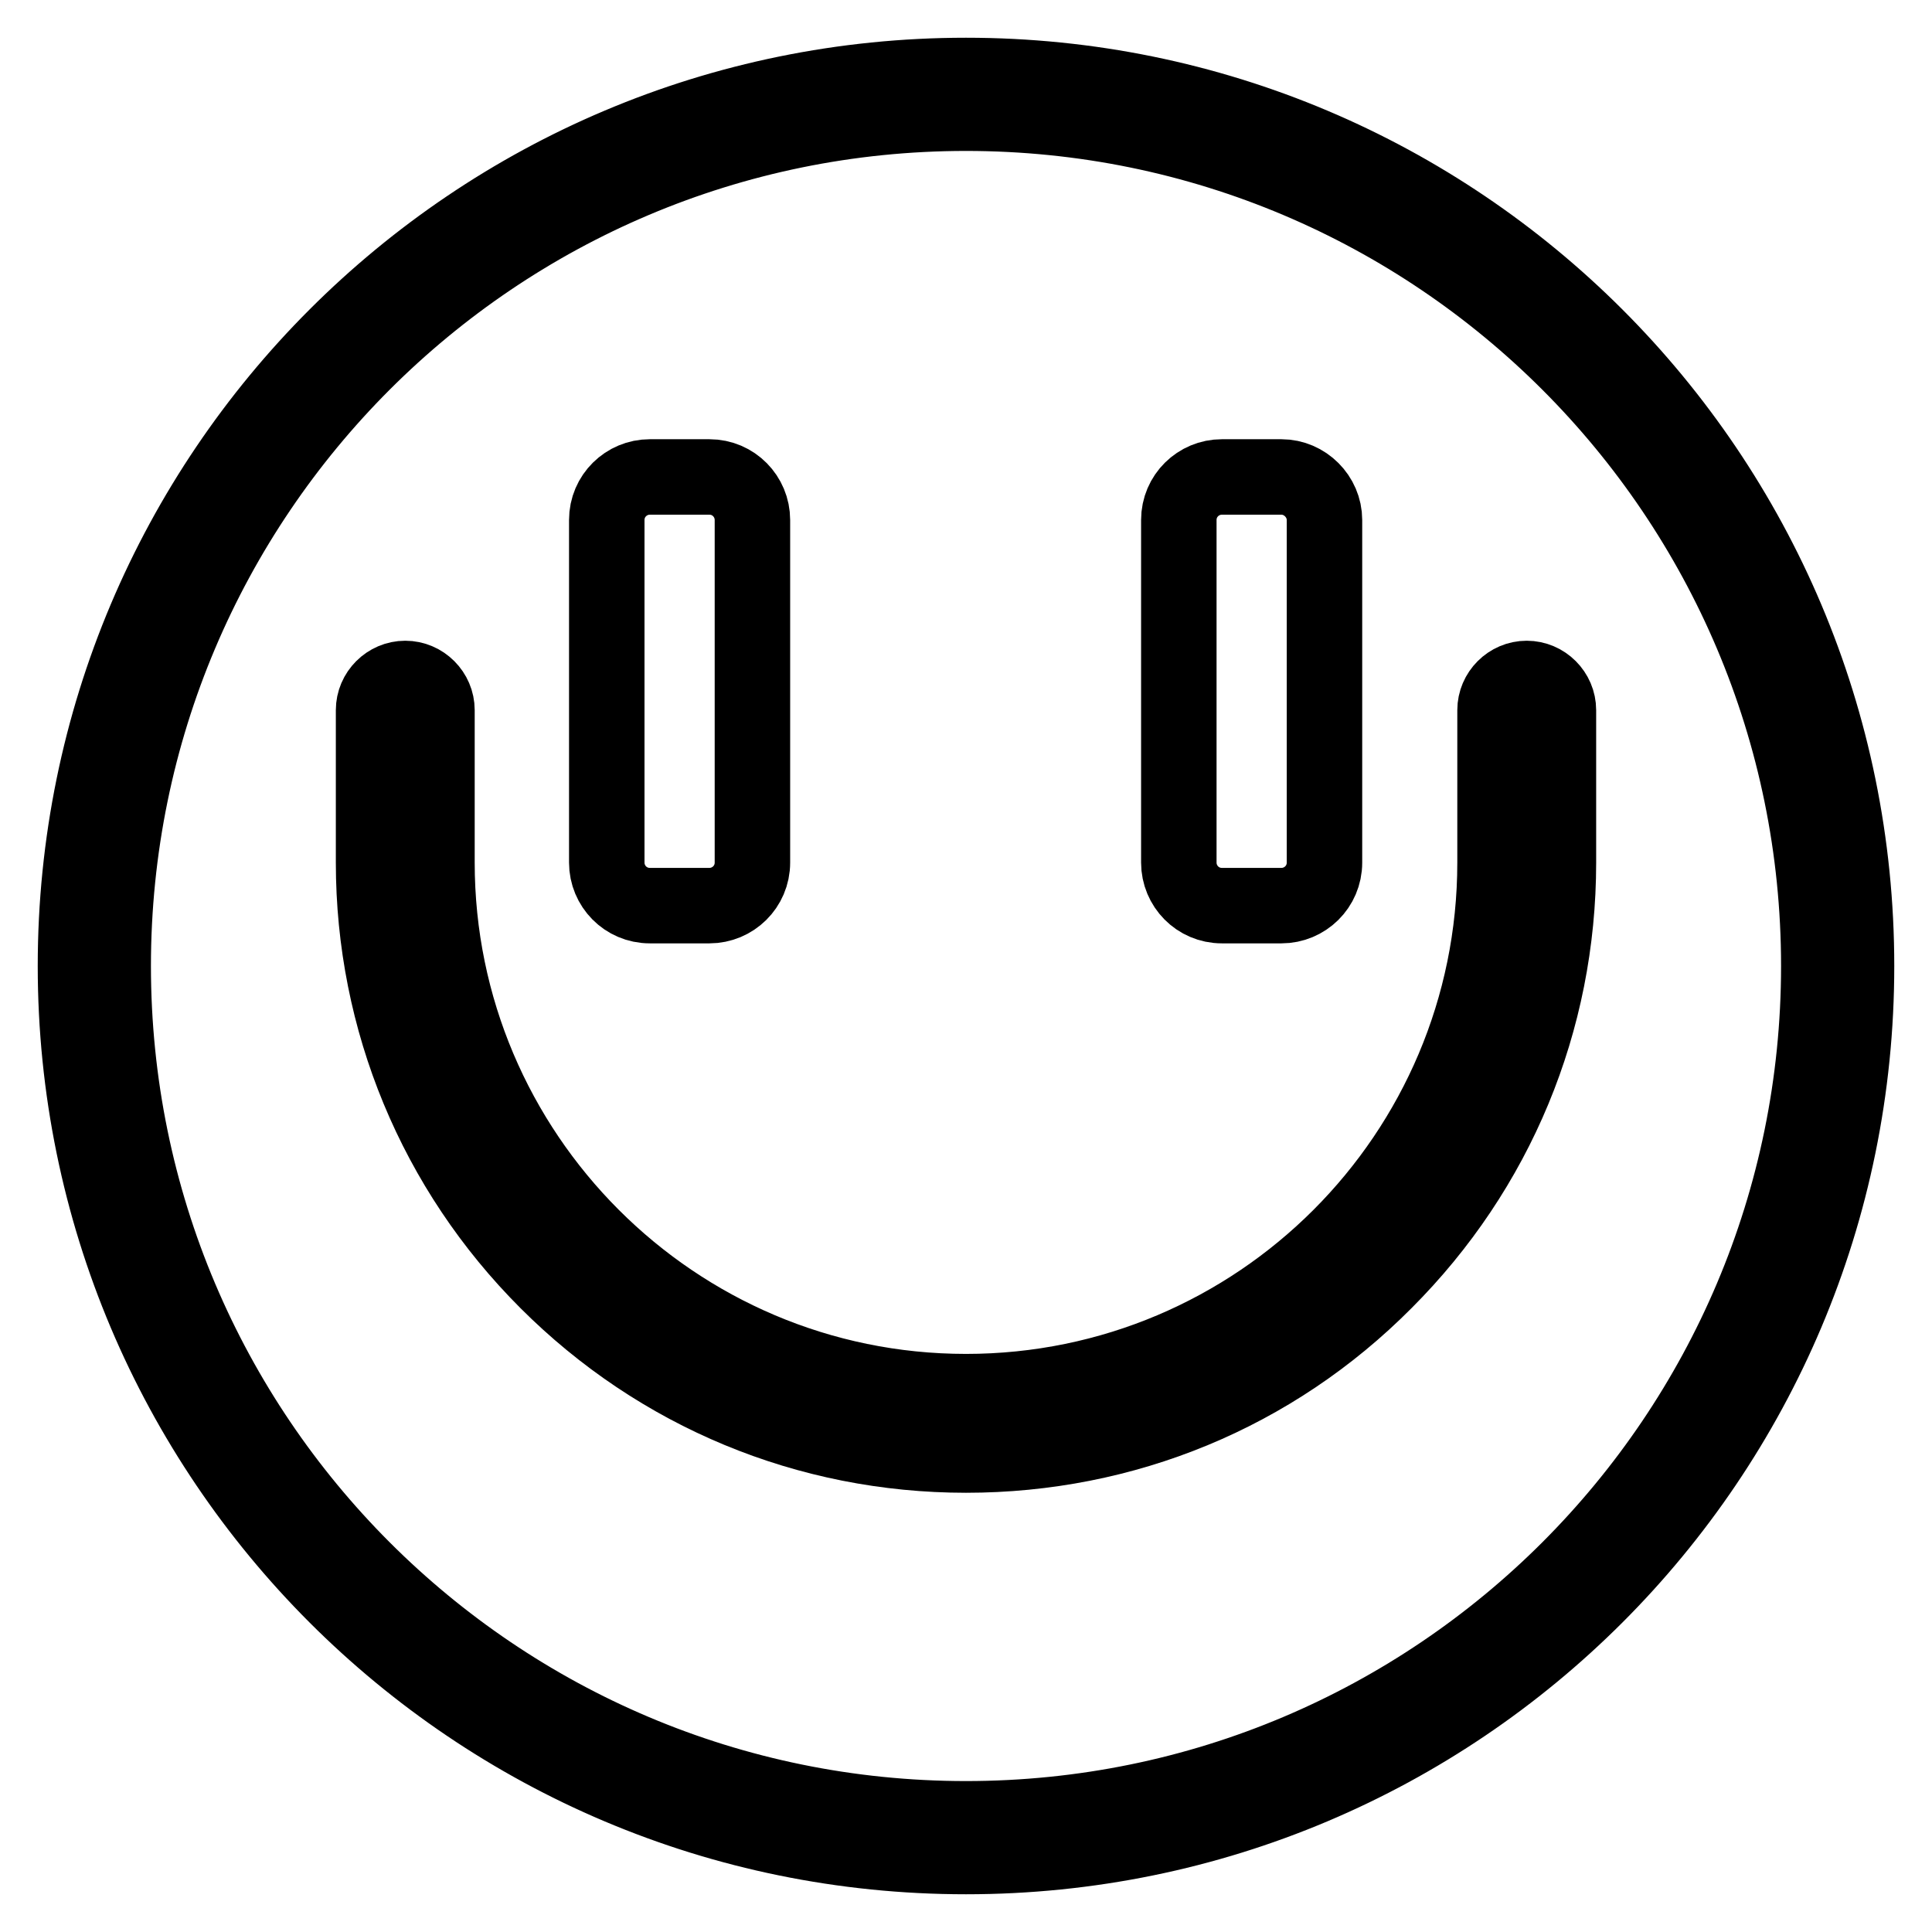
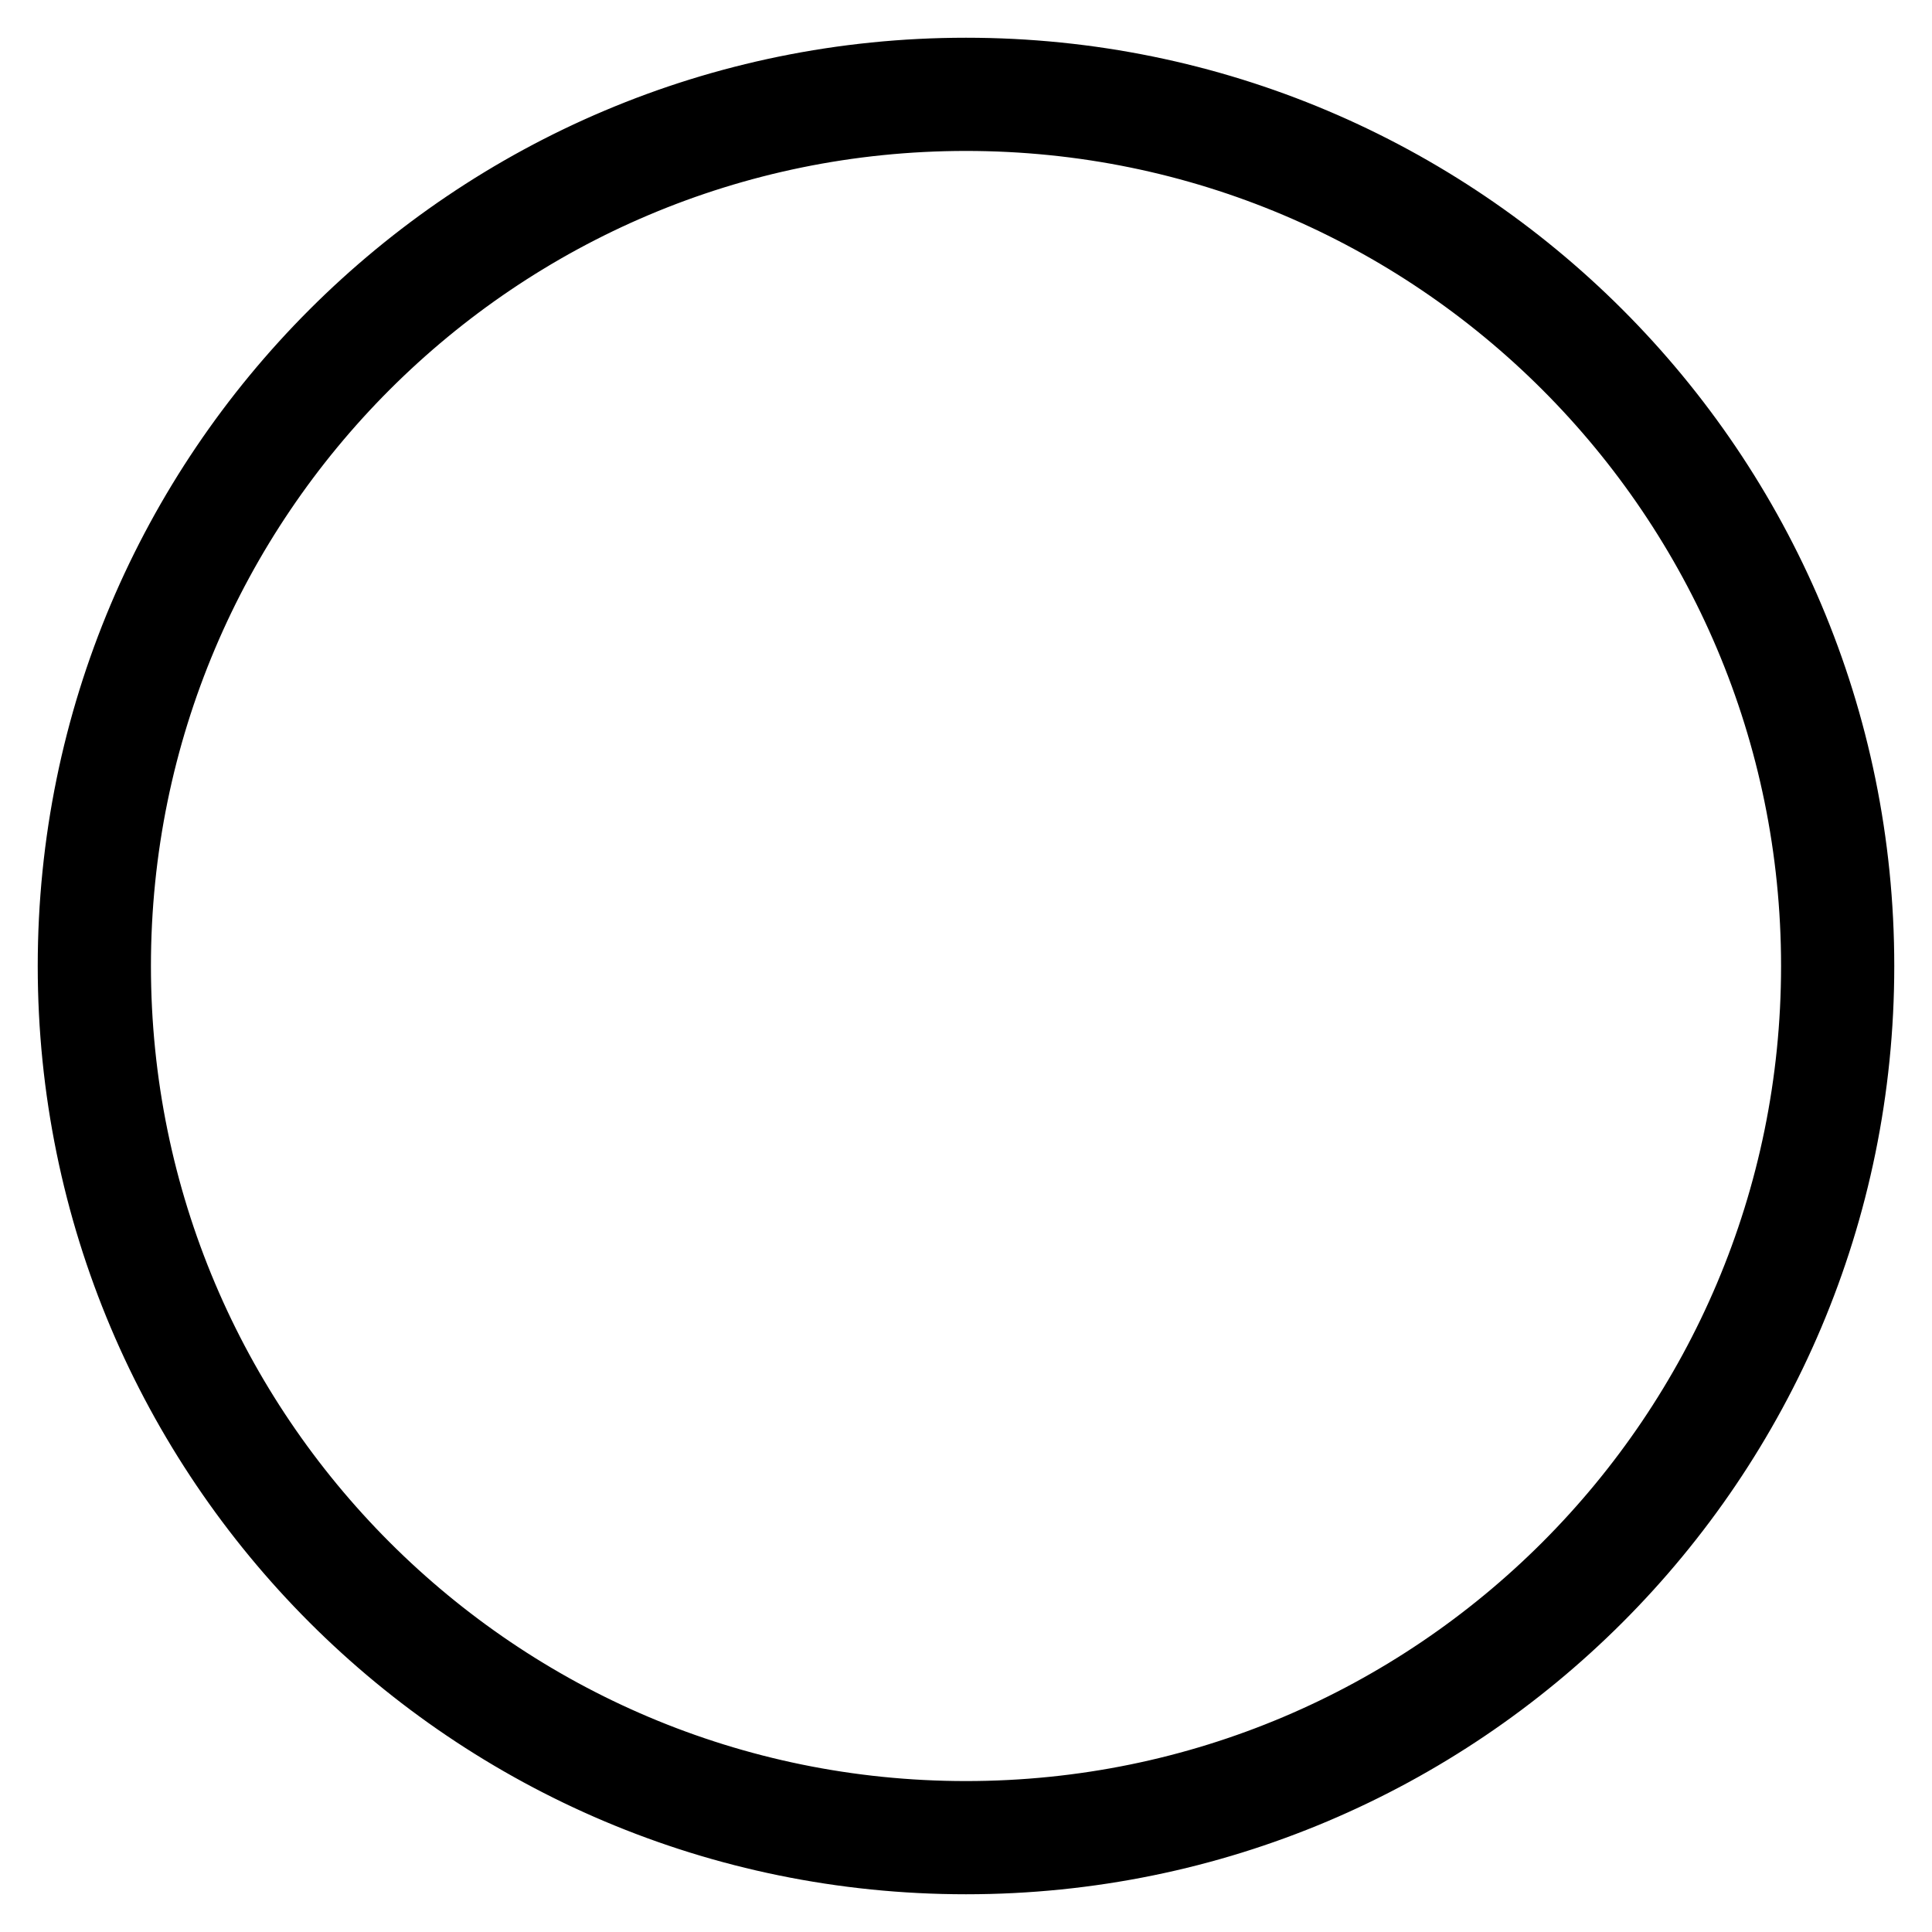
<svg xmlns="http://www.w3.org/2000/svg" version="1.1" x="0px" y="0px" viewBox="0 0 256 256" enable-background="new 0 0 256 256" xml:space="preserve">
  <g>
-     <path stroke-width="10" fill-opacity="0" stroke="#000000" d="M156.2,68.9c0-3.2,2.6-5.7,5.7-5.7h7.9c3.1,0,5.7,2.6,5.7,5.7v45.4c0,3.2-2.6,5.7-5.7,5.7h-7.9 c-3.2,0-5.7-2.6-5.7-5.7V68.9z M80.4,68.9c0-3.2,2.6-5.7,5.7-5.7h7.9c3.2,0,5.7,2.6,5.7,5.7v45.4c0,3.2-2.6,5.7-5.7,5.7h-7.9 c-3.2,0-5.7-2.6-5.7-5.7V68.9z" />
-     <path stroke-width="10" fill-opacity="0" stroke="#000000" d="M128,192.8c-21,0-40.7-8.2-55.5-23c-14.8-14.8-23-34.6-23-55.5V94.1c0-2.3,1.9-4.2,4.2-4.2 c2.3,0,4.2,1.9,4.2,4.2v20.2c0,38.6,31.4,70.1,70.1,70.1c38.7,0,70.1-31.4,70.1-70.1V94.1c0-2.3,1.9-4.2,4.2-4.2s4.2,1.9,4.2,4.2 v20.2c0,21-8.2,40.7-23,55.5C168.7,184.7,149,192.8,128,192.8z" />
-     <path stroke-width="10" fill-opacity="0" stroke="#000000" d="M128,10C62.8,10,10,62.8,10,128c0,65.2,52.8,118,118,118c65.2,0,118-52.8,118-118C246,62.8,193.2,10,128,10 L128,10z M128,241c-62.4,0-113-50.6-113-113C15,65.6,65.6,15,128,15c62.4,0,113,50.6,113,113S190.4,241,128,241L128,241z" />
+     <path stroke-width="10" fill-opacity="0" stroke="#000000" d="M128,10C62.8,10,10,62.8,10,128c0,65.2,52.8,118,118,118c65.2,0,118-52.8,118-118C246,62.8,193.2,10,128,10 L128,10M128,241c-62.4,0-113-50.6-113-113C15,65.6,65.6,15,128,15c62.4,0,113,50.6,113,113S190.4,241,128,241L128,241z" />
  </g>
</svg>